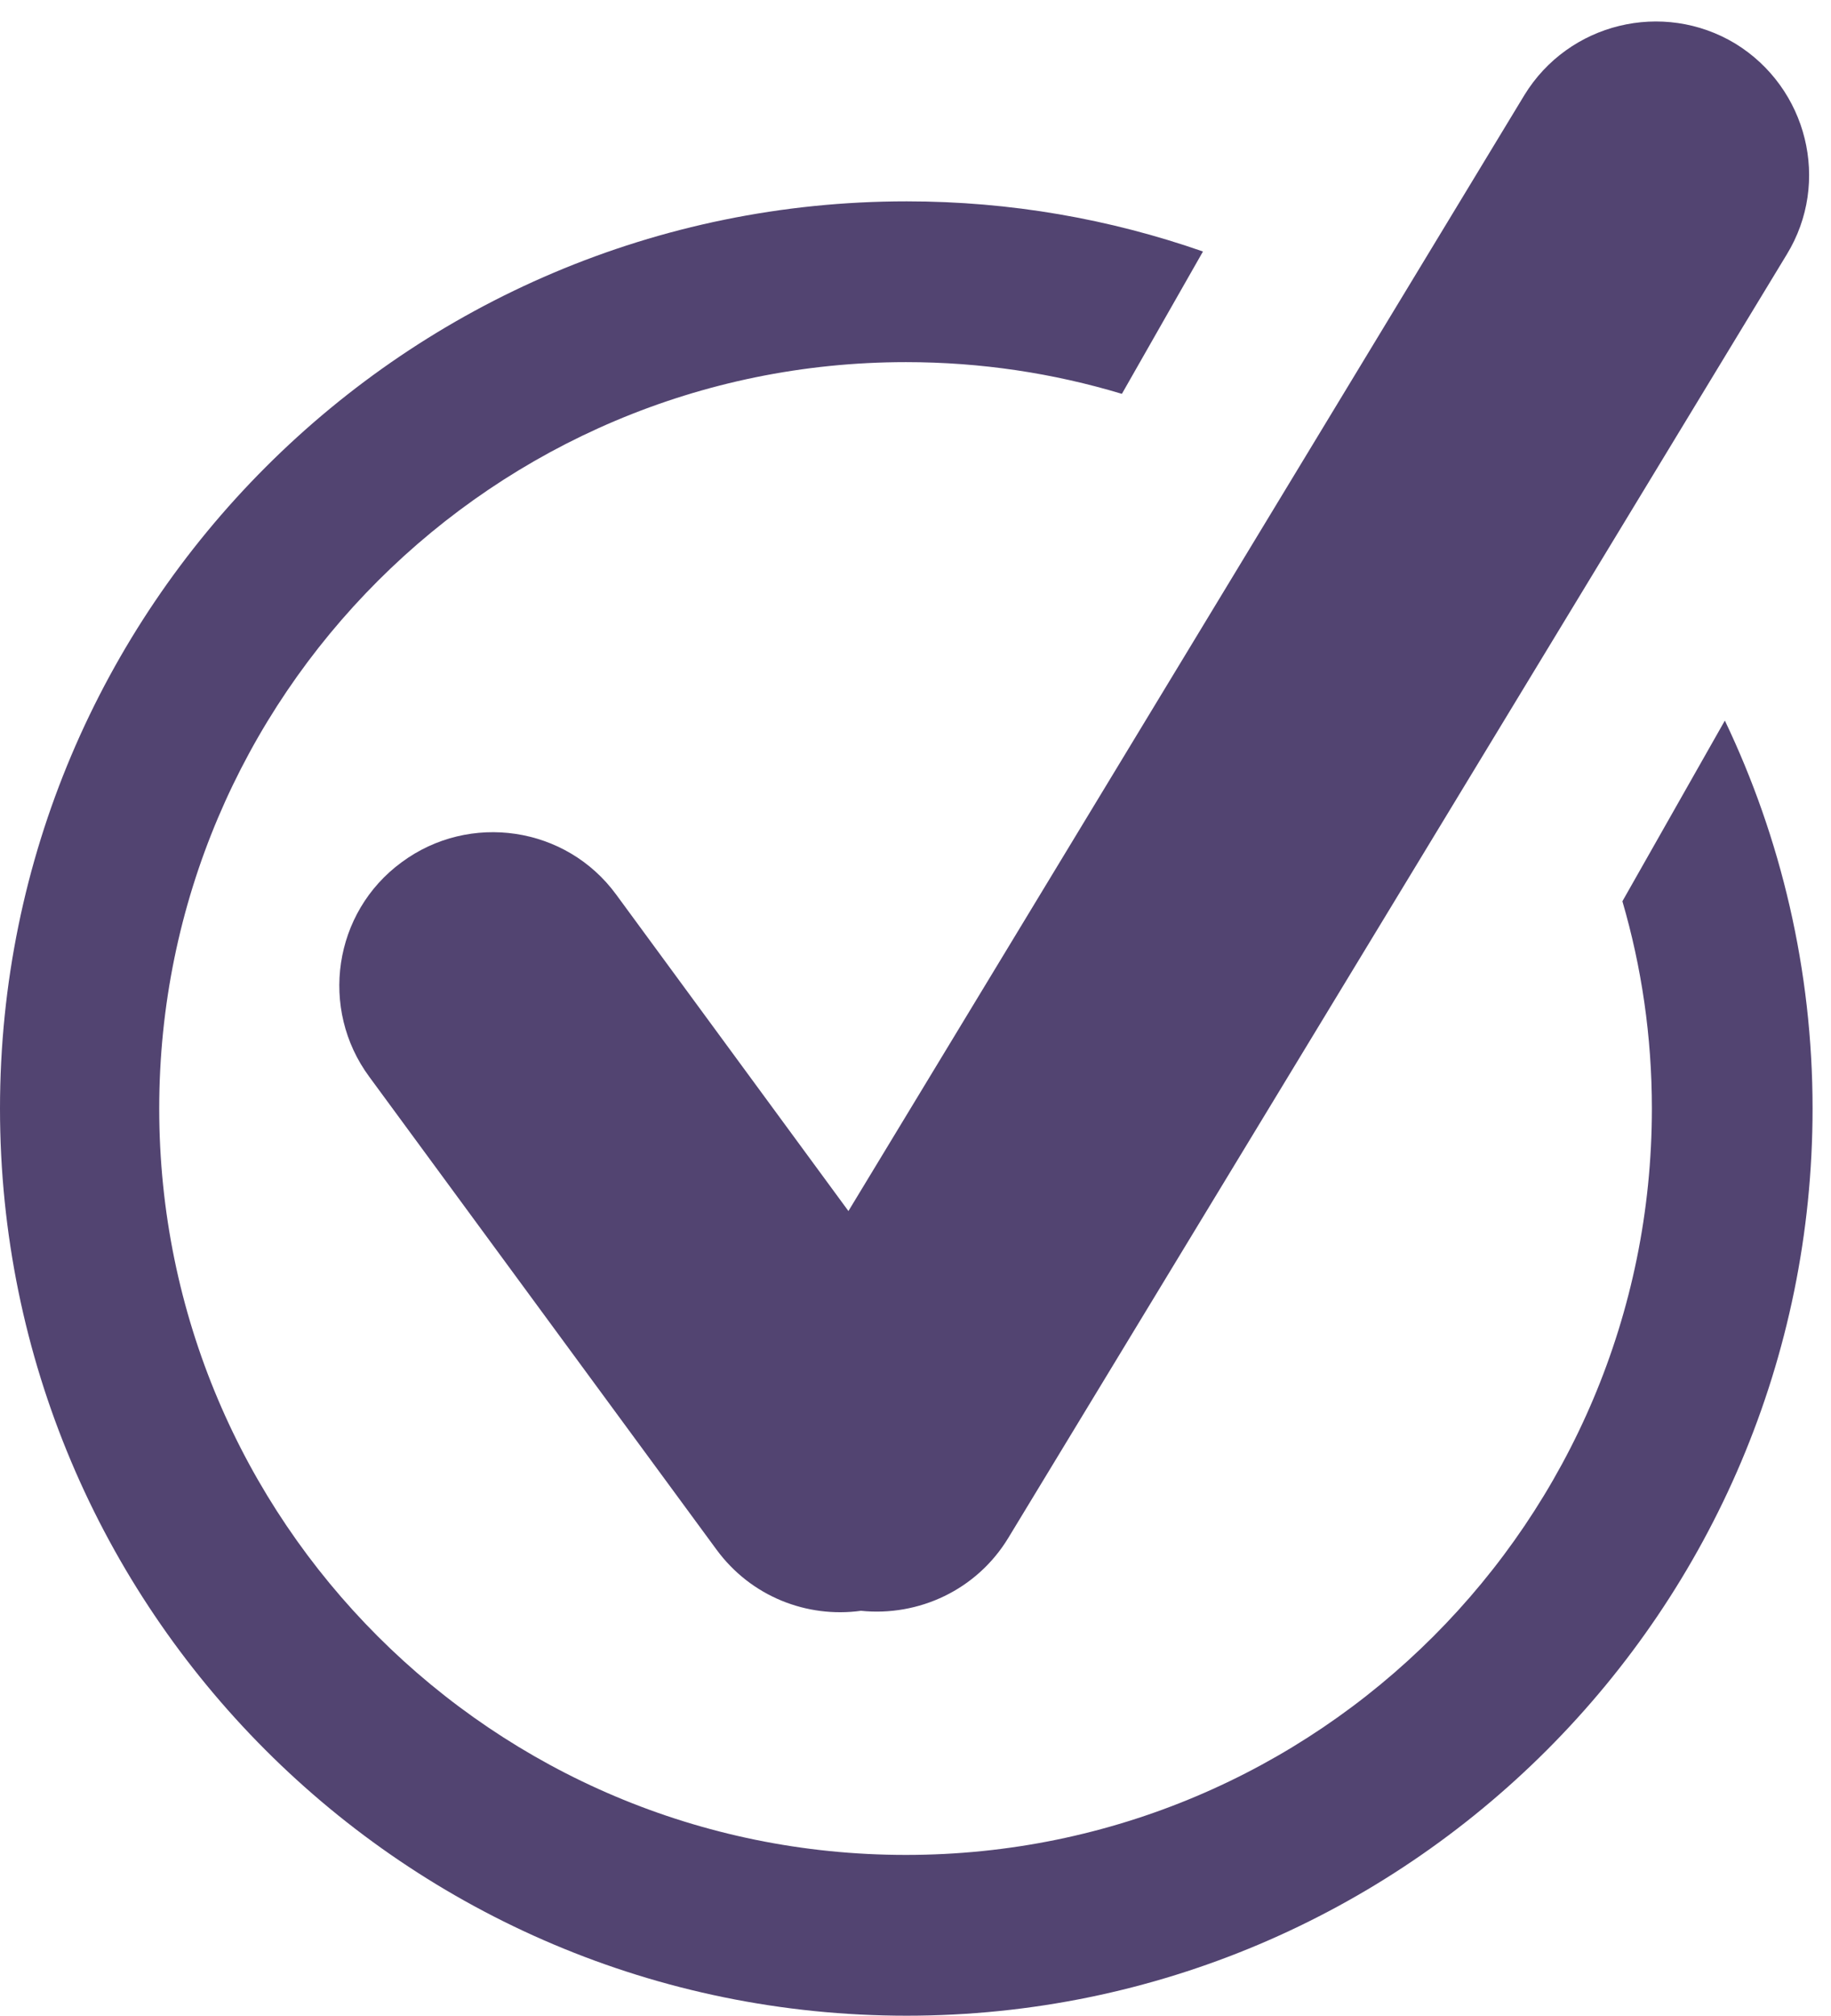
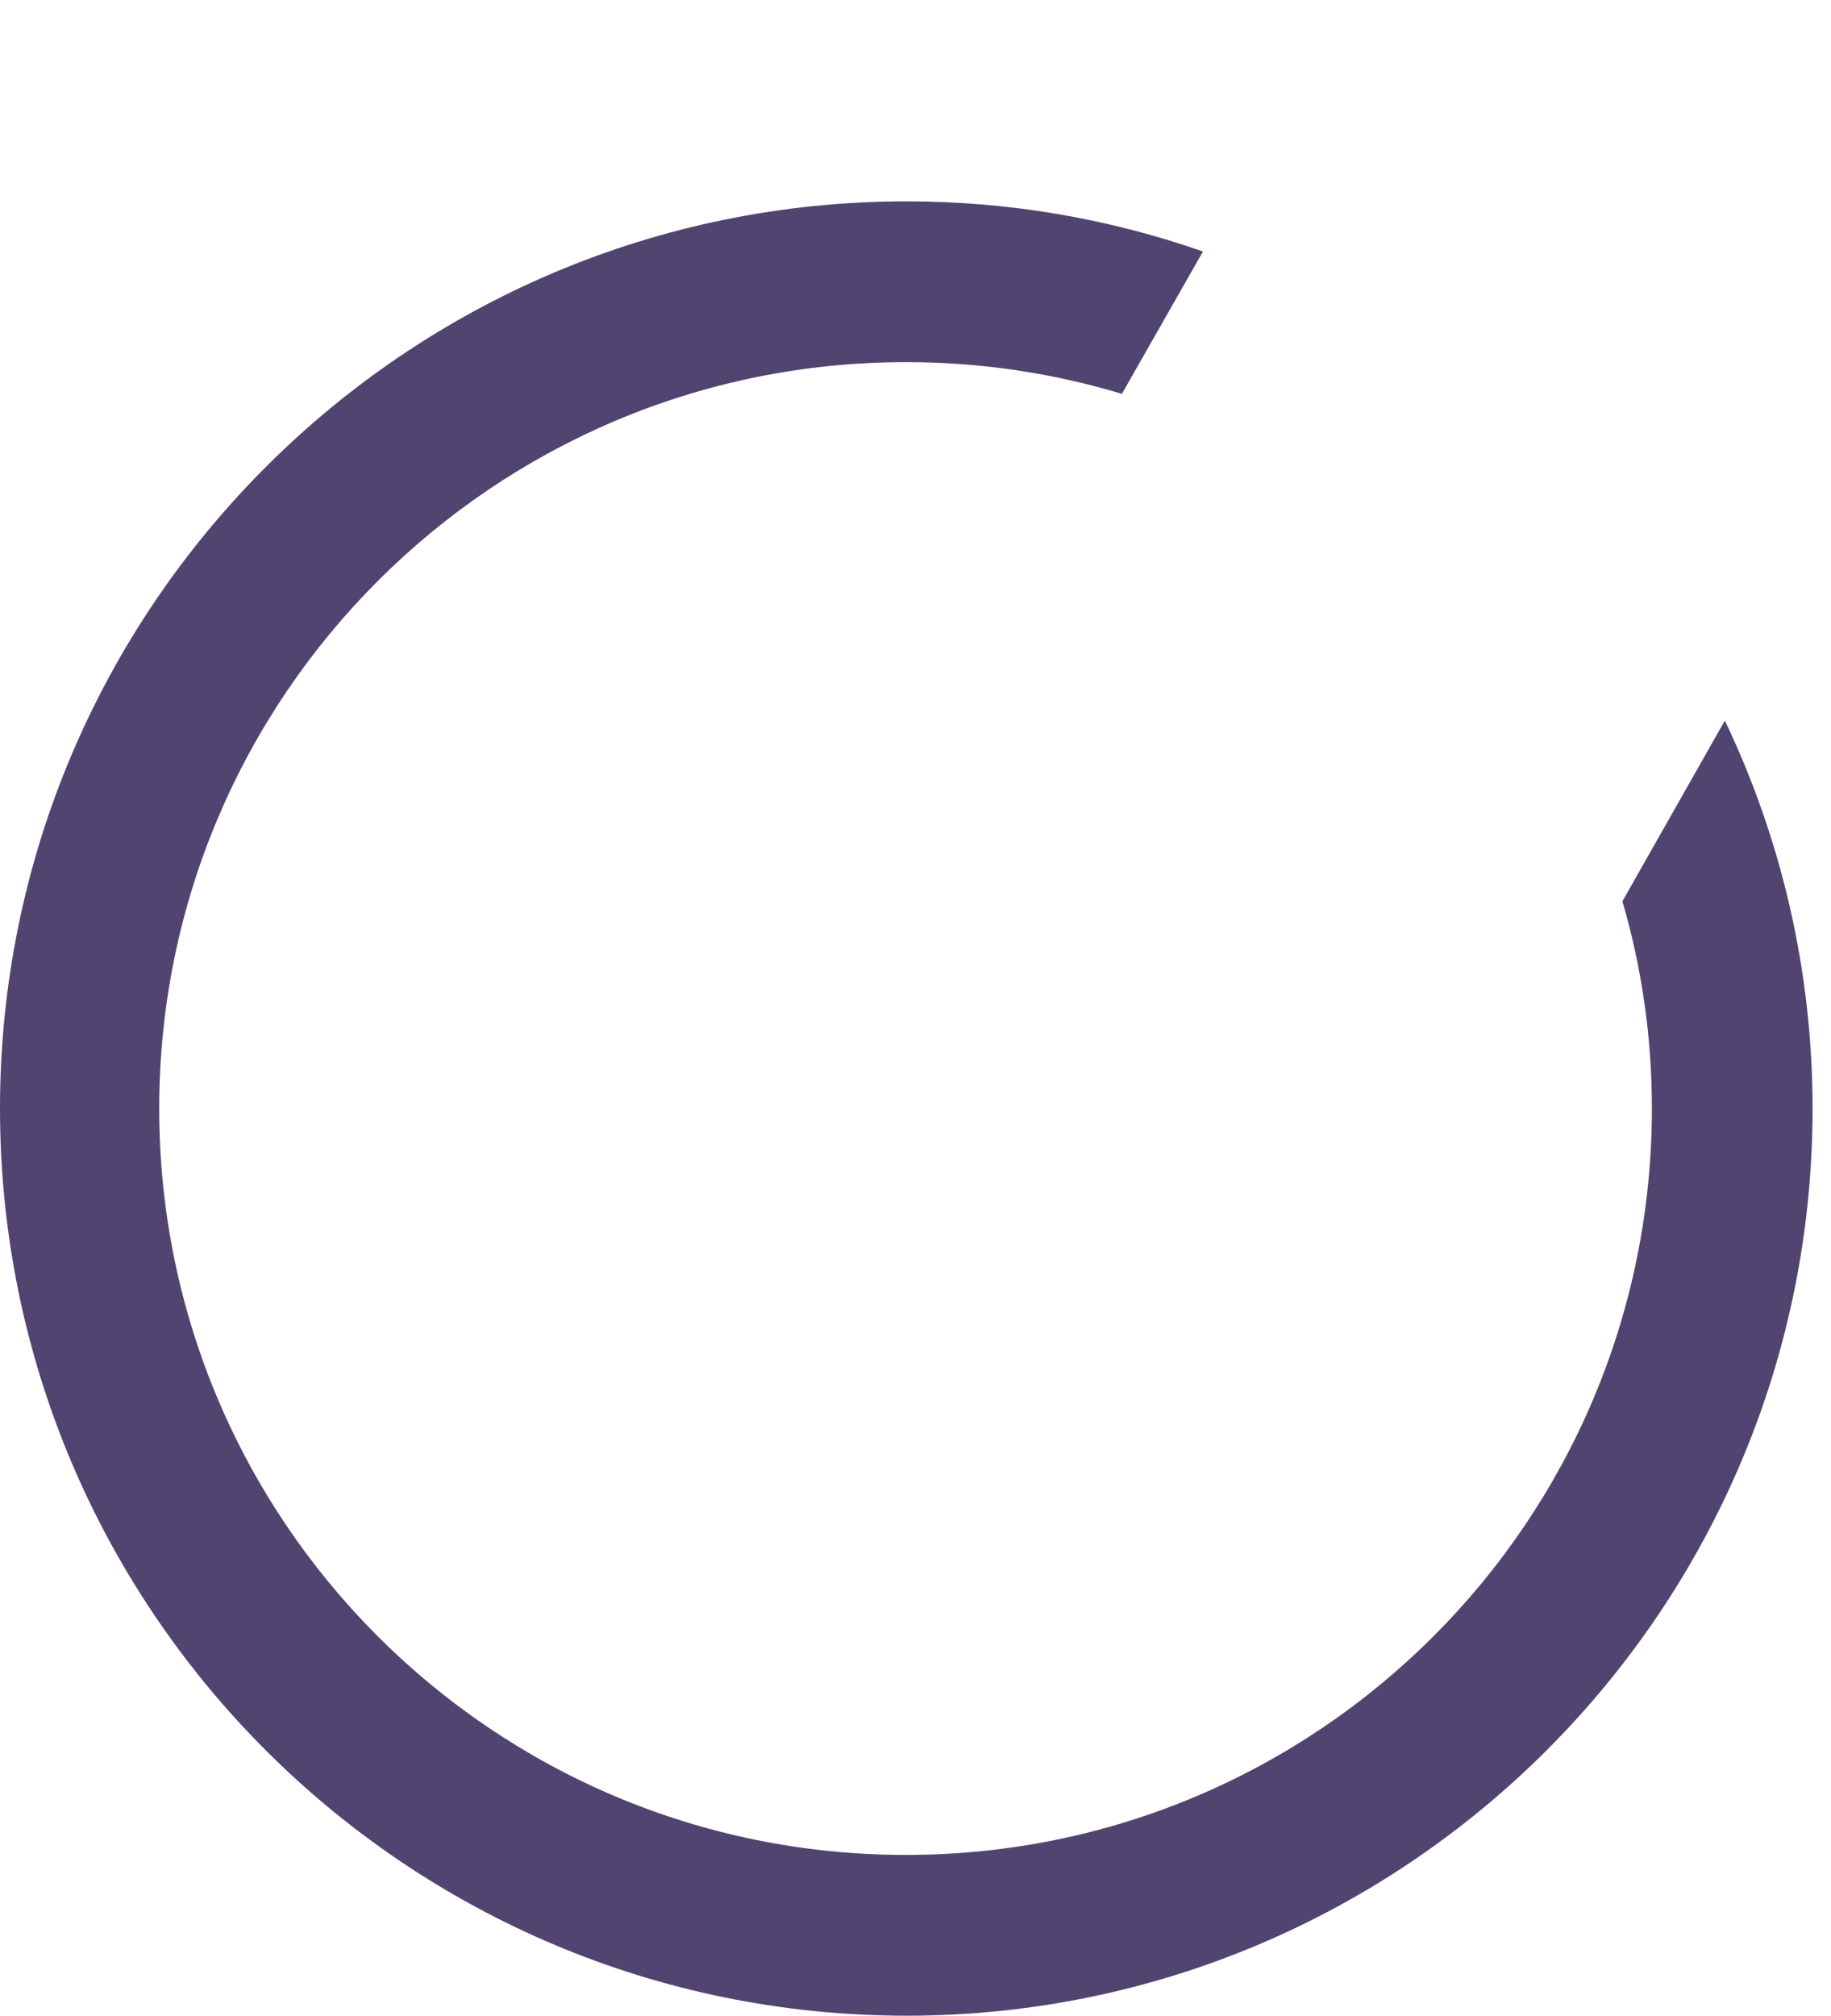
<svg xmlns="http://www.w3.org/2000/svg" fill="#000000" height="273.3" preserveAspectRatio="xMidYMid meet" version="1" viewBox="0.1 -2.9 248.4 273.3" width="248.4" zoomAndPan="magnify">
  <g id="change1_1">
-     <path d="M235.5,3c9.8,6,13,18.8,7,28.6l-105.6,174c-4.3,7.1-12.2,10.7-20,9.9c-7.3,1-14.9-1.9-19.6-8.3l-47.1-64.1 c-6.8-9.2-4.9-22.3,4.4-29.1c9.2-6.8,22.3-4.9,29.1,4.4l31.5,42.9L206.9,10C212.9,0.2,225.7-2.9,235.5,3z" fill="#524471" />
-   </g>
+     </g>
  <g id="change2_1">
-     <path d="M246,147.4c0,67.9-55.1,123-122.9,123c-68,0-123-55.1-123-123c0-67.9,55.1-123,123-123 c14.1,0,27.6,2.4,40.2,6.8l-11,19.3c-9.3-2.8-19.1-4.3-29.3-4.3c-55.9,0-101.3,45.3-101.3,101.2c0,55.9,45.3,101.2,101.3,101.2 c55.9,0,101.2-45.3,101.2-101.2c0-9.8-1.4-19.2-4-28.1l13.9-24.5C241.7,110.7,246,128.6,246,147.4z" fill="#524471" />
+     <path d="M246,147.4c0,67.9-55.1,123-122.9,123c-68,0-123-55.1-123-123c0-67.9,55.1-123,123-123 c14.1,0,27.6,2.4,40.2,6.8l-11,19.3c-9.3-2.8-19.1-4.3-29.3-4.3c-55.9,0-101.3,45.3-101.3,101.2c0,55.9,45.3,101.2,101.3,101.2 c55.9,0,101.2-45.3,101.2-101.2c0-9.8-1.4-19.2-4-28.1l13.9-24.5C241.7,110.7,246,128.6,246,147.4" fill="#524471" />
  </g>
</svg>